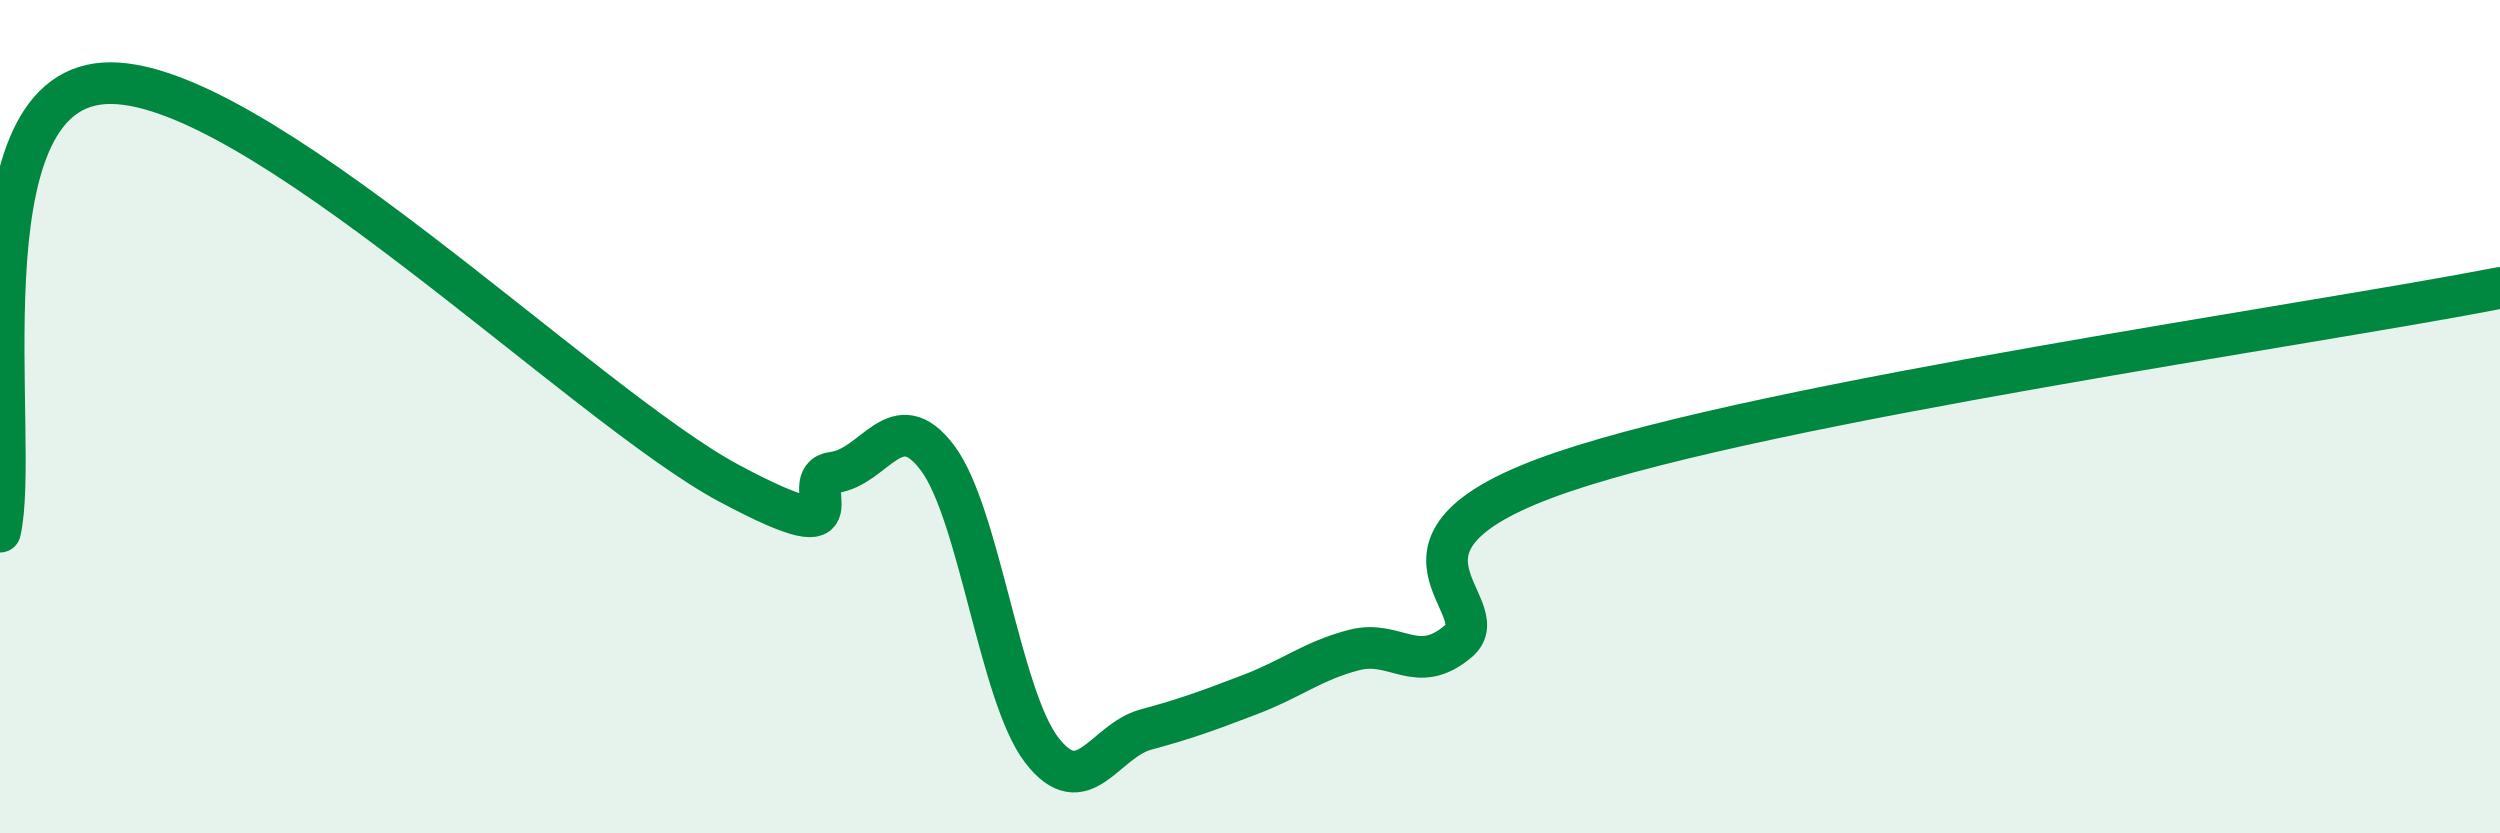
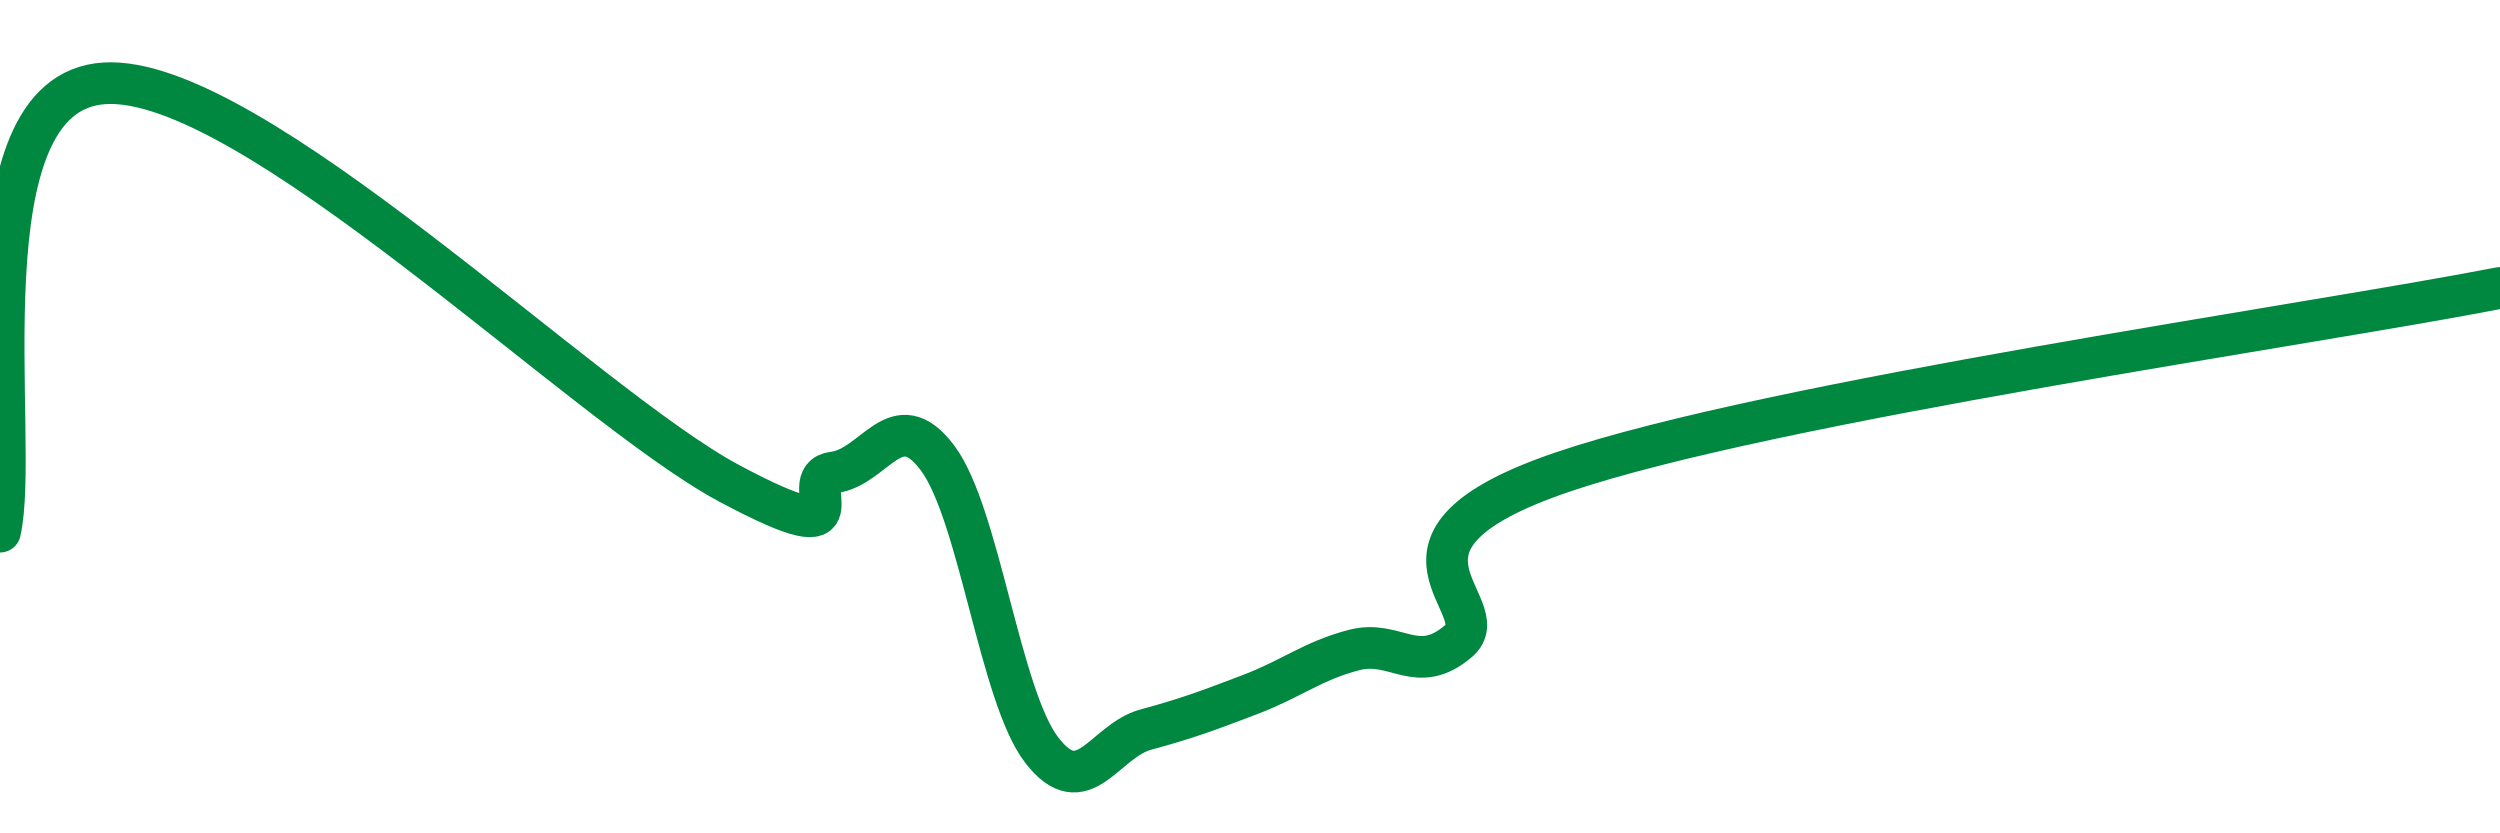
<svg xmlns="http://www.w3.org/2000/svg" width="60" height="20" viewBox="0 0 60 20">
-   <path d="M 0,12.76 C 0.5,10.61 -1,2.23 2.5,2 C 6,1.77 14,9.73 17.5,11.6 C 21,13.47 19,11.46 20,11.34 C 21,11.22 21.5,9.66 22.5,10.99 C 23.5,12.32 24,16.7 25,18 C 26,19.3 26.5,17.78 27.5,17.51 C 28.5,17.24 29,17.05 30,16.67 C 31,16.29 31.5,15.86 32.5,15.6 C 33.5,15.34 34,16.24 35,15.39 C 36,14.54 32.5,13.03 37.5,11.33 C 42.5,9.63 55.5,7.79 60,6.91L60 20L0 20Z" fill="#008740" opacity="0.1" stroke-linecap="round" stroke-linejoin="round" />
  <path d="M 0,12.76 C 0.5,10.61 -1,2.23 2.5,2 C 6,1.77 14,9.73 17.5,11.6 C 21,13.47 19,11.46 20,11.34 C 21,11.22 21.5,9.66 22.5,10.99 C 23.5,12.32 24,16.7 25,18 C 26,19.3 26.5,17.78 27.5,17.51 C 28.5,17.24 29,17.05 30,16.67 C 31,16.29 31.5,15.86 32.5,15.6 C 33.5,15.34 34,16.24 35,15.39 C 36,14.54 32.5,13.03 37.5,11.33 C 42.5,9.63 55.5,7.79 60,6.91" stroke="#008740" stroke-width="1" fill="none" stroke-linecap="round" stroke-linejoin="round" />
</svg>